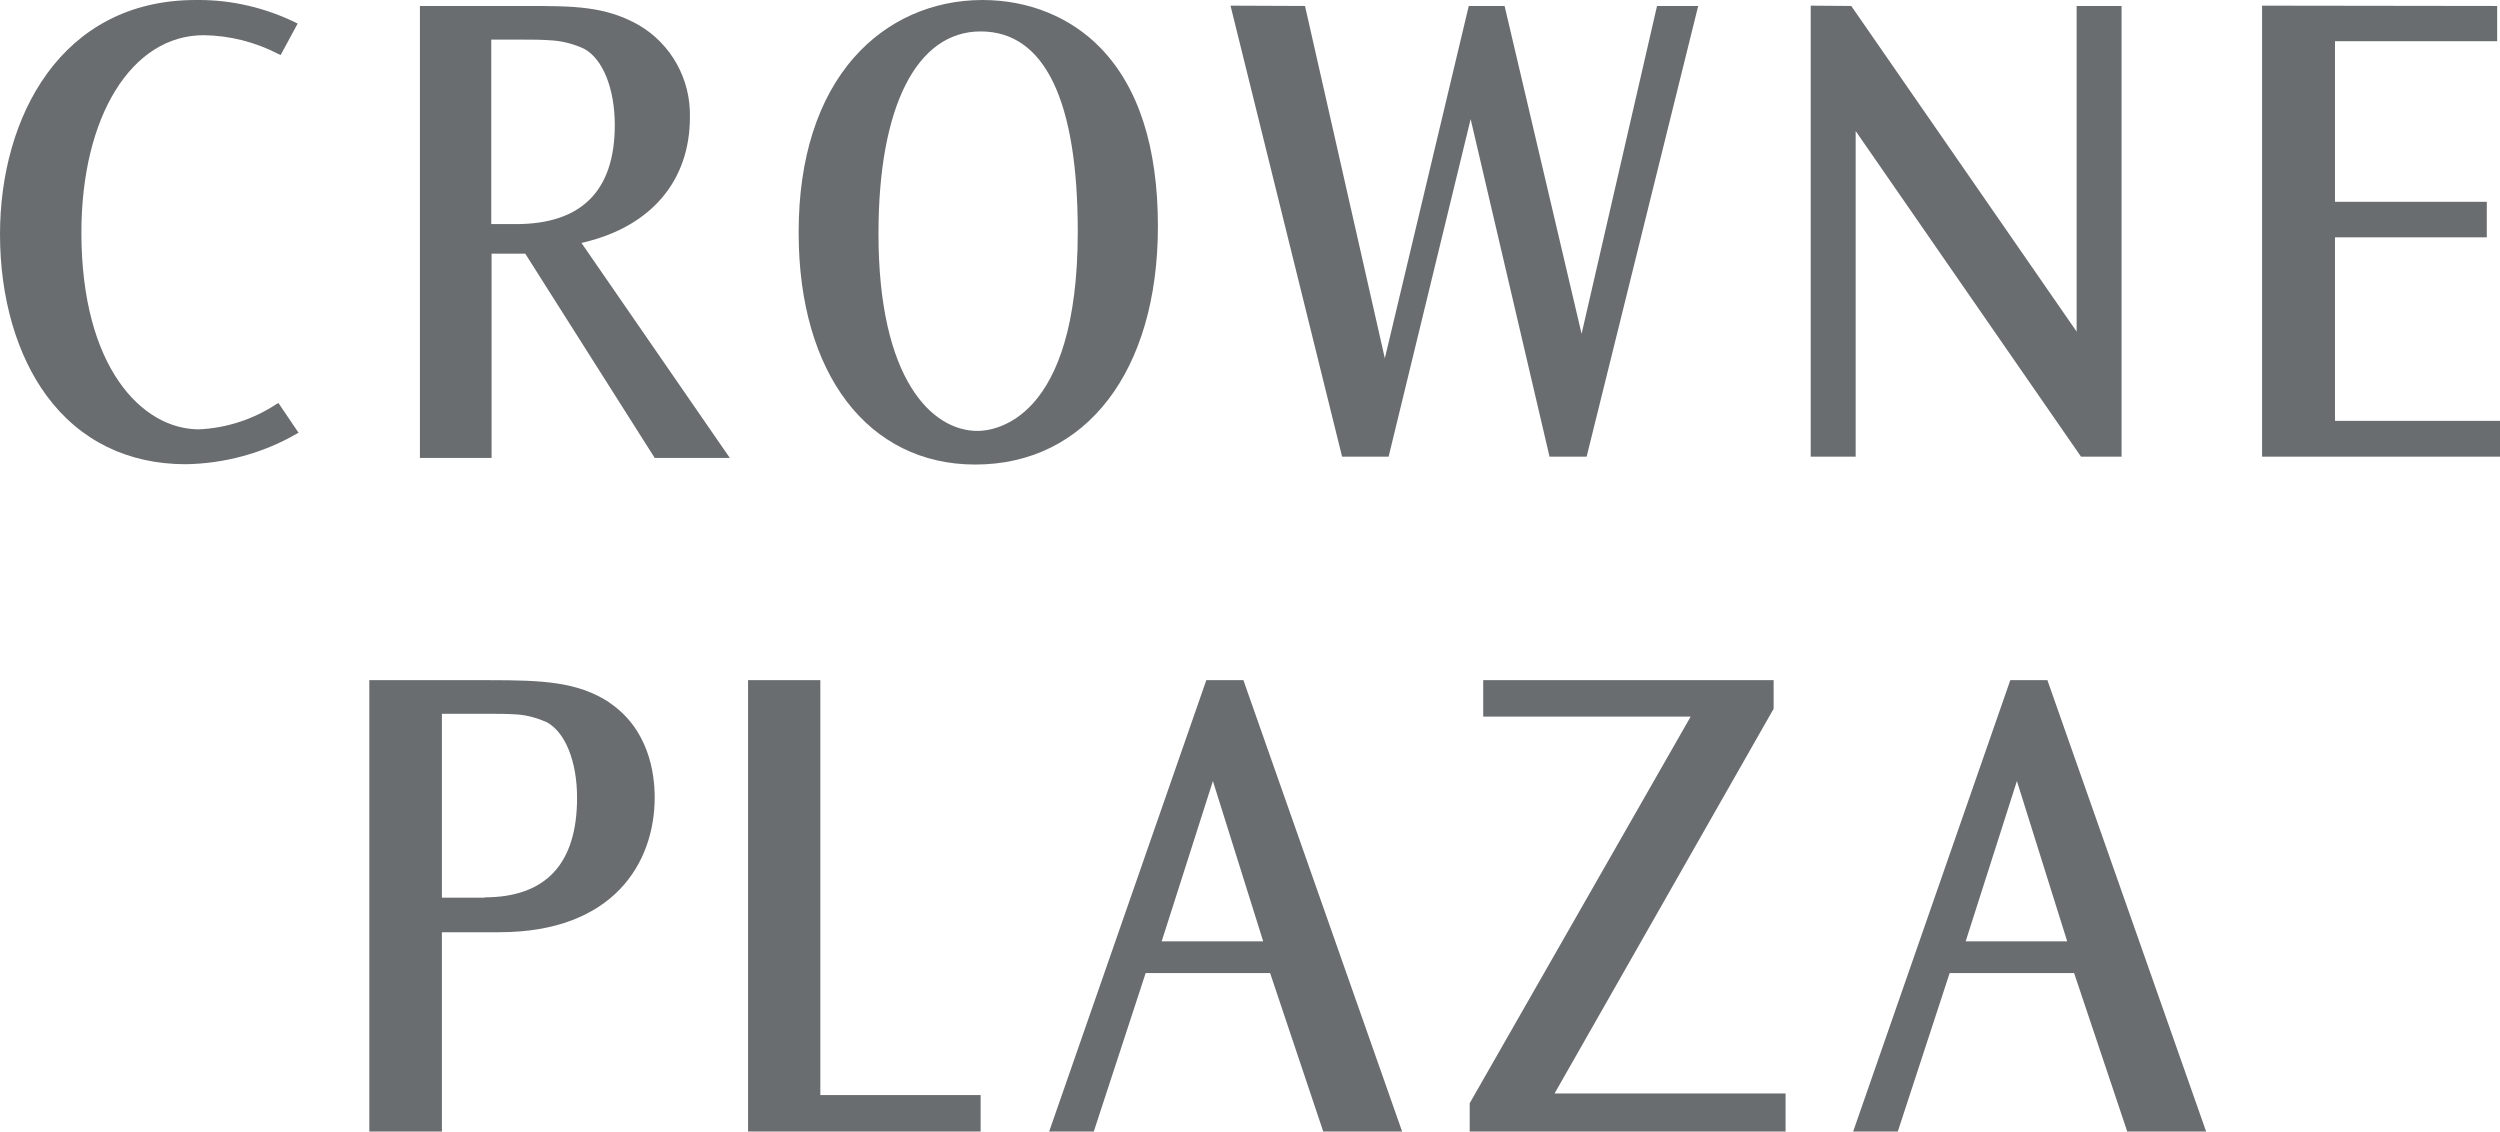
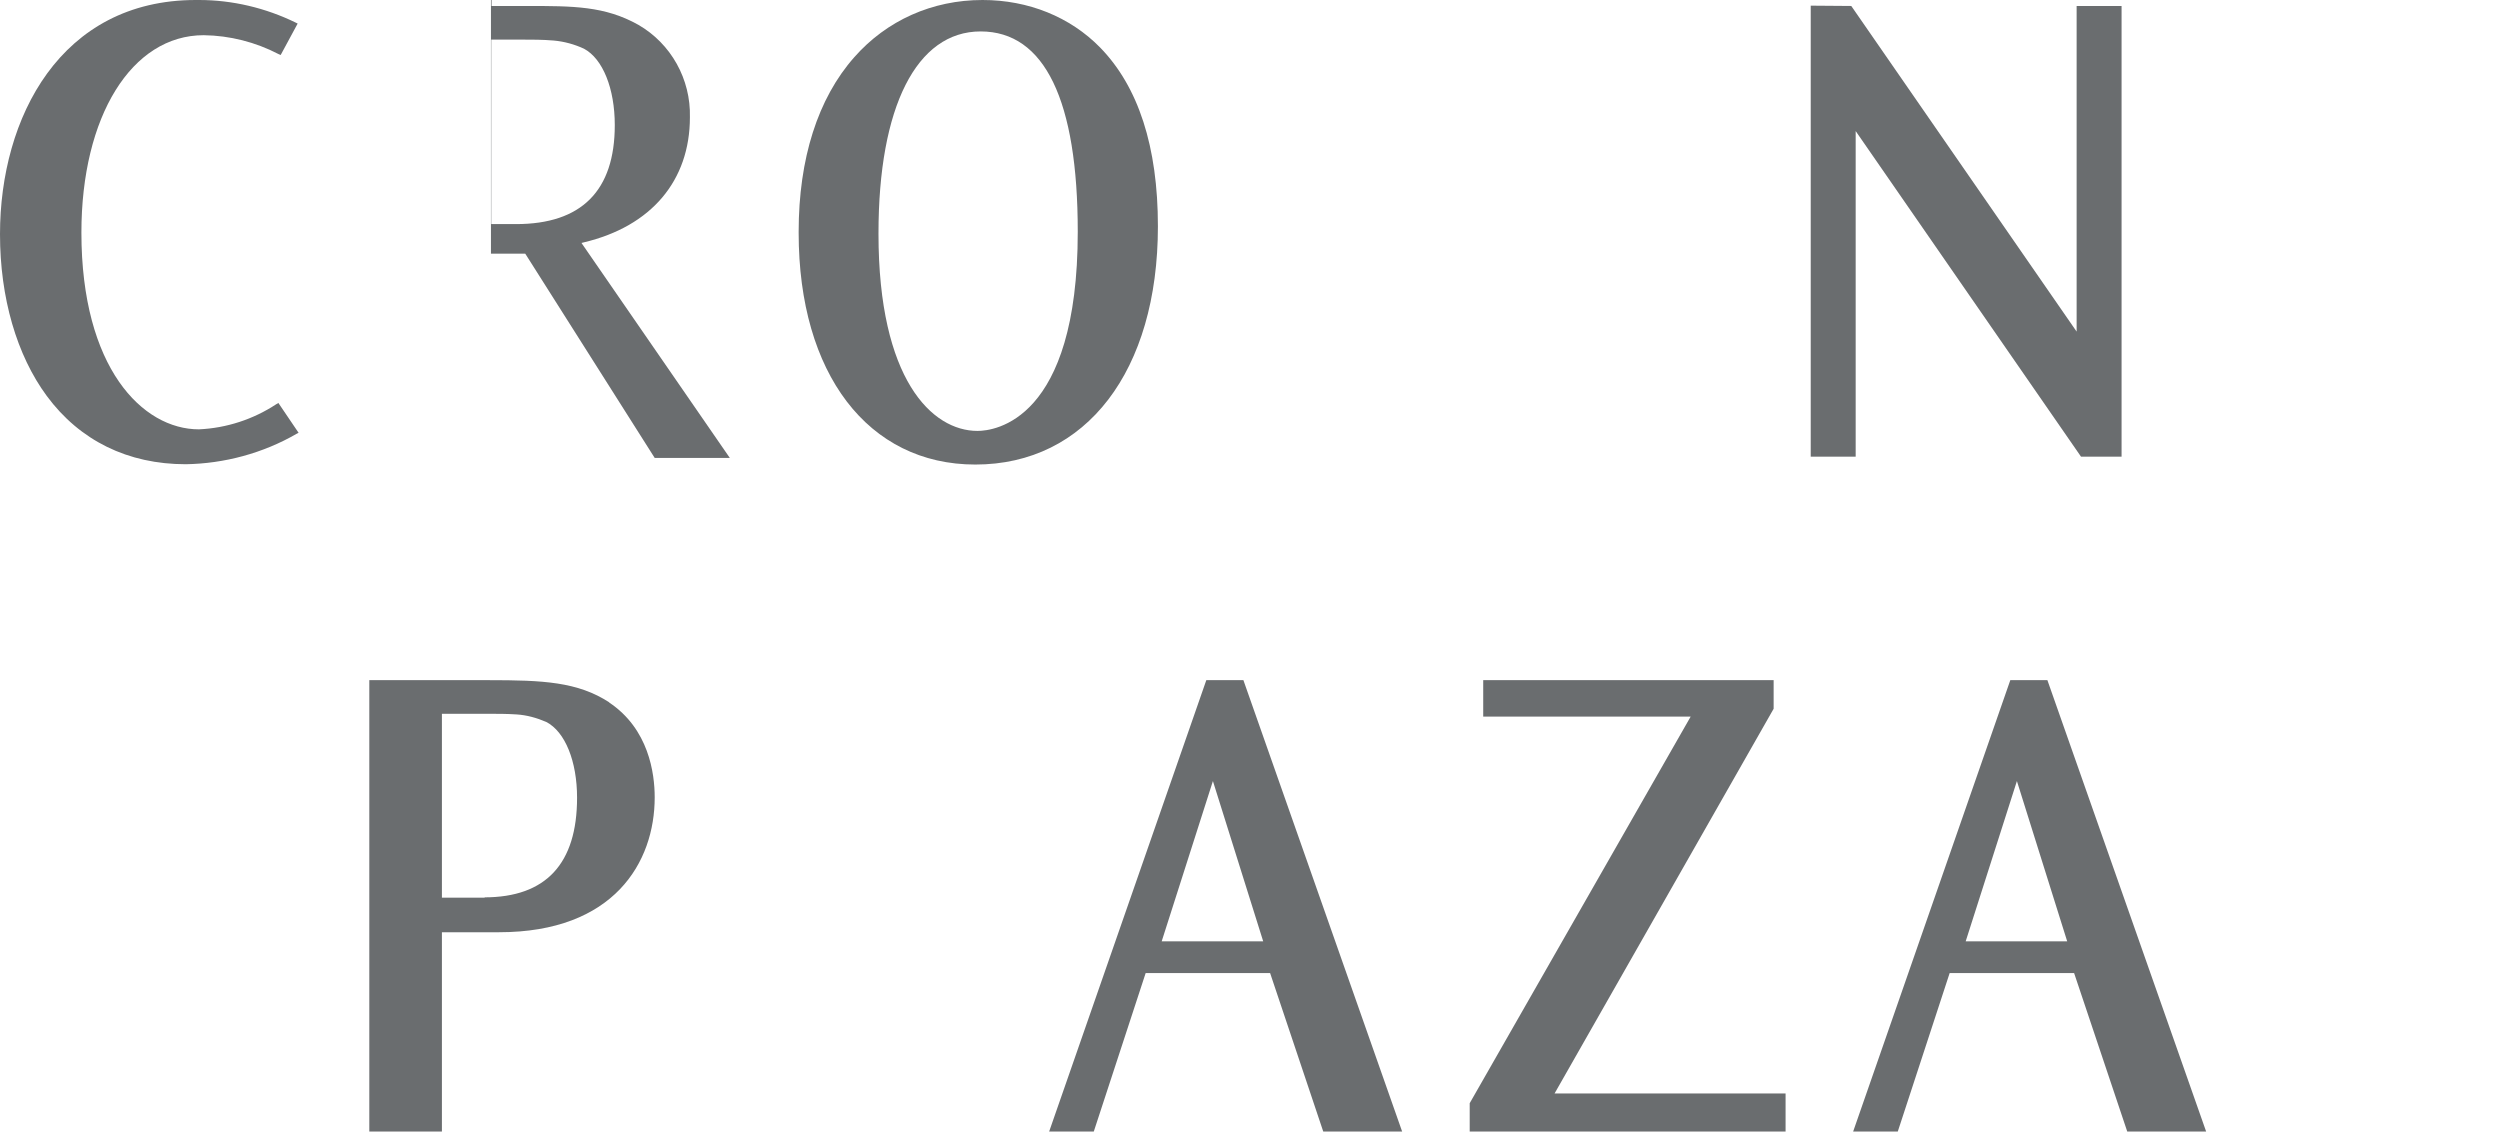
<svg xmlns="http://www.w3.org/2000/svg" id="Layer_2" data-name="Layer 2" viewBox="0 0 79.54 36">
  <defs>
    <style>
      .cls-1 {
        fill: #6a6d6f;
      }
    </style>
  </defs>
  <g id="Brand_Bar" data-name="Brand Bar">
    <g>
      <g>
        <polygon class="cls-1" points="59.04 14.53 57.61 14.53 57.61 .18 58.9 .19 66.07 10.55 66.07 .19 67.5 .19 67.5 14.53 66.21 14.53 59.04 4.17 59.04 14.53 59.04 14.53" />
-         <polygon class="cls-1" points="42.7 14.53 39.15 .18 41.52 .19 44.06 11.4 46.73 .19 47.87 .19 50.32 10.62 52.72 .19 54.03 .19 50.48 14.53 49.3 14.53 46.79 3.79 44.18 14.53 42.7 14.53 42.7 14.53" />
-         <path class="cls-1" d="M15.62,8.07h1.09l.02.03,4.1,6.47h2.39l-4.72-6.84.08-.02c2.14-.51,3.37-1.96,3.37-3.98.03-1.21-.6-2.34-1.64-2.94-1.07-.6-2.07-.6-3.58-.6h-3.37v14.38h2.28v-6.5h-.02ZM15.63,1.26h.94c.35,0,.7,0,1.05.03.33.03.66.12.96.26.6.32.98,1.27.98,2.43,0,2.09-1.06,3.15-3.14,3.15h-.79V1.26h0Z" />
+         <path class="cls-1" d="M15.62,8.07h1.09l.02.03,4.1,6.47h2.39l-4.72-6.84.08-.02c2.14-.51,3.37-1.96,3.37-3.98.03-1.21-.6-2.34-1.64-2.94-1.07-.6-2.07-.6-3.58-.6h-3.37h2.28v-6.5h-.02ZM15.63,1.26h.94c.35,0,.7,0,1.05.03.33.03.66.12.96.26.6.32.98,1.27.98,2.43,0,2.09-1.06,3.15-3.14,3.15h-.79V1.26h0Z" />
        <path class="cls-1" d="M8.85,12.81l.65.96-.06.03c-1.07.62-2.3.95-3.53.97-1.84,0-3.37-.75-4.42-2.17-.96-1.3-1.49-3.13-1.49-5.15C0,3.74,1.93,0,6.23,0h.1C7.39,0,8.45.25,9.41.72l.06.03-.54,1-.07-.03c-.73-.38-1.55-.59-2.38-.6-2.29,0-3.89,2.58-3.89,6.28,0,4.3,1.94,6.26,3.74,6.26.88-.04,1.73-.32,2.46-.8l.07-.04h0Z" />
        <path class="cls-1" d="M31.03,14.78c3.53,0,5.81-2.98,5.81-7.58,0-2.53-.62-4.44-1.84-5.69-.95-.97-2.28-1.51-3.74-1.51-1.6,0-3.05.65-4.08,1.82-1.16,1.31-1.77,3.23-1.77,5.55v.04c0,4.48,2.21,7.37,5.62,7.37h0ZM27.95,7.42c0-4.02,1.21-6.42,3.25-6.42s3.09,2.2,3.09,6.37c0,6.03-2.66,6.34-3.19,6.34-1.45,0-3.15-1.64-3.15-6.27v-.03h0Z" />
-         <polygon class="cls-1" points="79.54 13.39 79.54 14.53 71.97 14.53 71.97 .18 79.45 .19 79.45 1.31 74.29 1.31 74.29 6.42 79.12 6.42 79.12 7.55 74.29 7.55 74.29 13.39 79.54 13.39 79.54 13.39" />
      </g>
      <g>
        <path class="cls-1" d="M19.39,22.35c-1.01-.66-2.12-.71-3.84-.71h-3.8v14.36h2.31v-6.34h1.82c3.65,0,4.95-2.22,4.95-4.29,0-.77-.19-2.18-1.45-3.02h.01ZM15.42,28.56h-1.36v-5.85h1.47c.29,0,.6,0,.9.02.33.02.65.11.95.24.6.31.98,1.25.98,2.41,0,2.1-.99,3.17-2.95,3.17h.01Z" />
        <polygon class="cls-1" points="56.43 22.55 49.46 34.79 56.81 34.79 56.81 36 46.76 36 46.76 35.1 53.79 22.8 47.19 22.8 47.19 21.64 56.43 21.64 56.43 22.55 56.43 22.55" />
        <path class="cls-1" d="M39.55,21.64h-1.17l-5,14.36h1.42l1.65-5.04h3.96l1.69,5.04h2.51l-5.05-14.36h0ZM36.96,29.95l1.63-5.1,1.6,5.1h-3.23Z" />
-         <polygon class="cls-1" points="26.1 34.84 31.2 34.84 31.2 36 23.8 36 23.8 21.64 26.1 21.64 26.1 34.84 26.1 34.84" />
        <path class="cls-1" d="M63.96,21.64l-5,14.36h1.42l1.65-5.04h3.96l1.69,5.04h2.51l-5.05-14.36h-1.18ZM62.54,29.95l1.63-5.1,1.6,5.1h-3.23Z" />
      </g>
    </g>
  </g>
</svg>